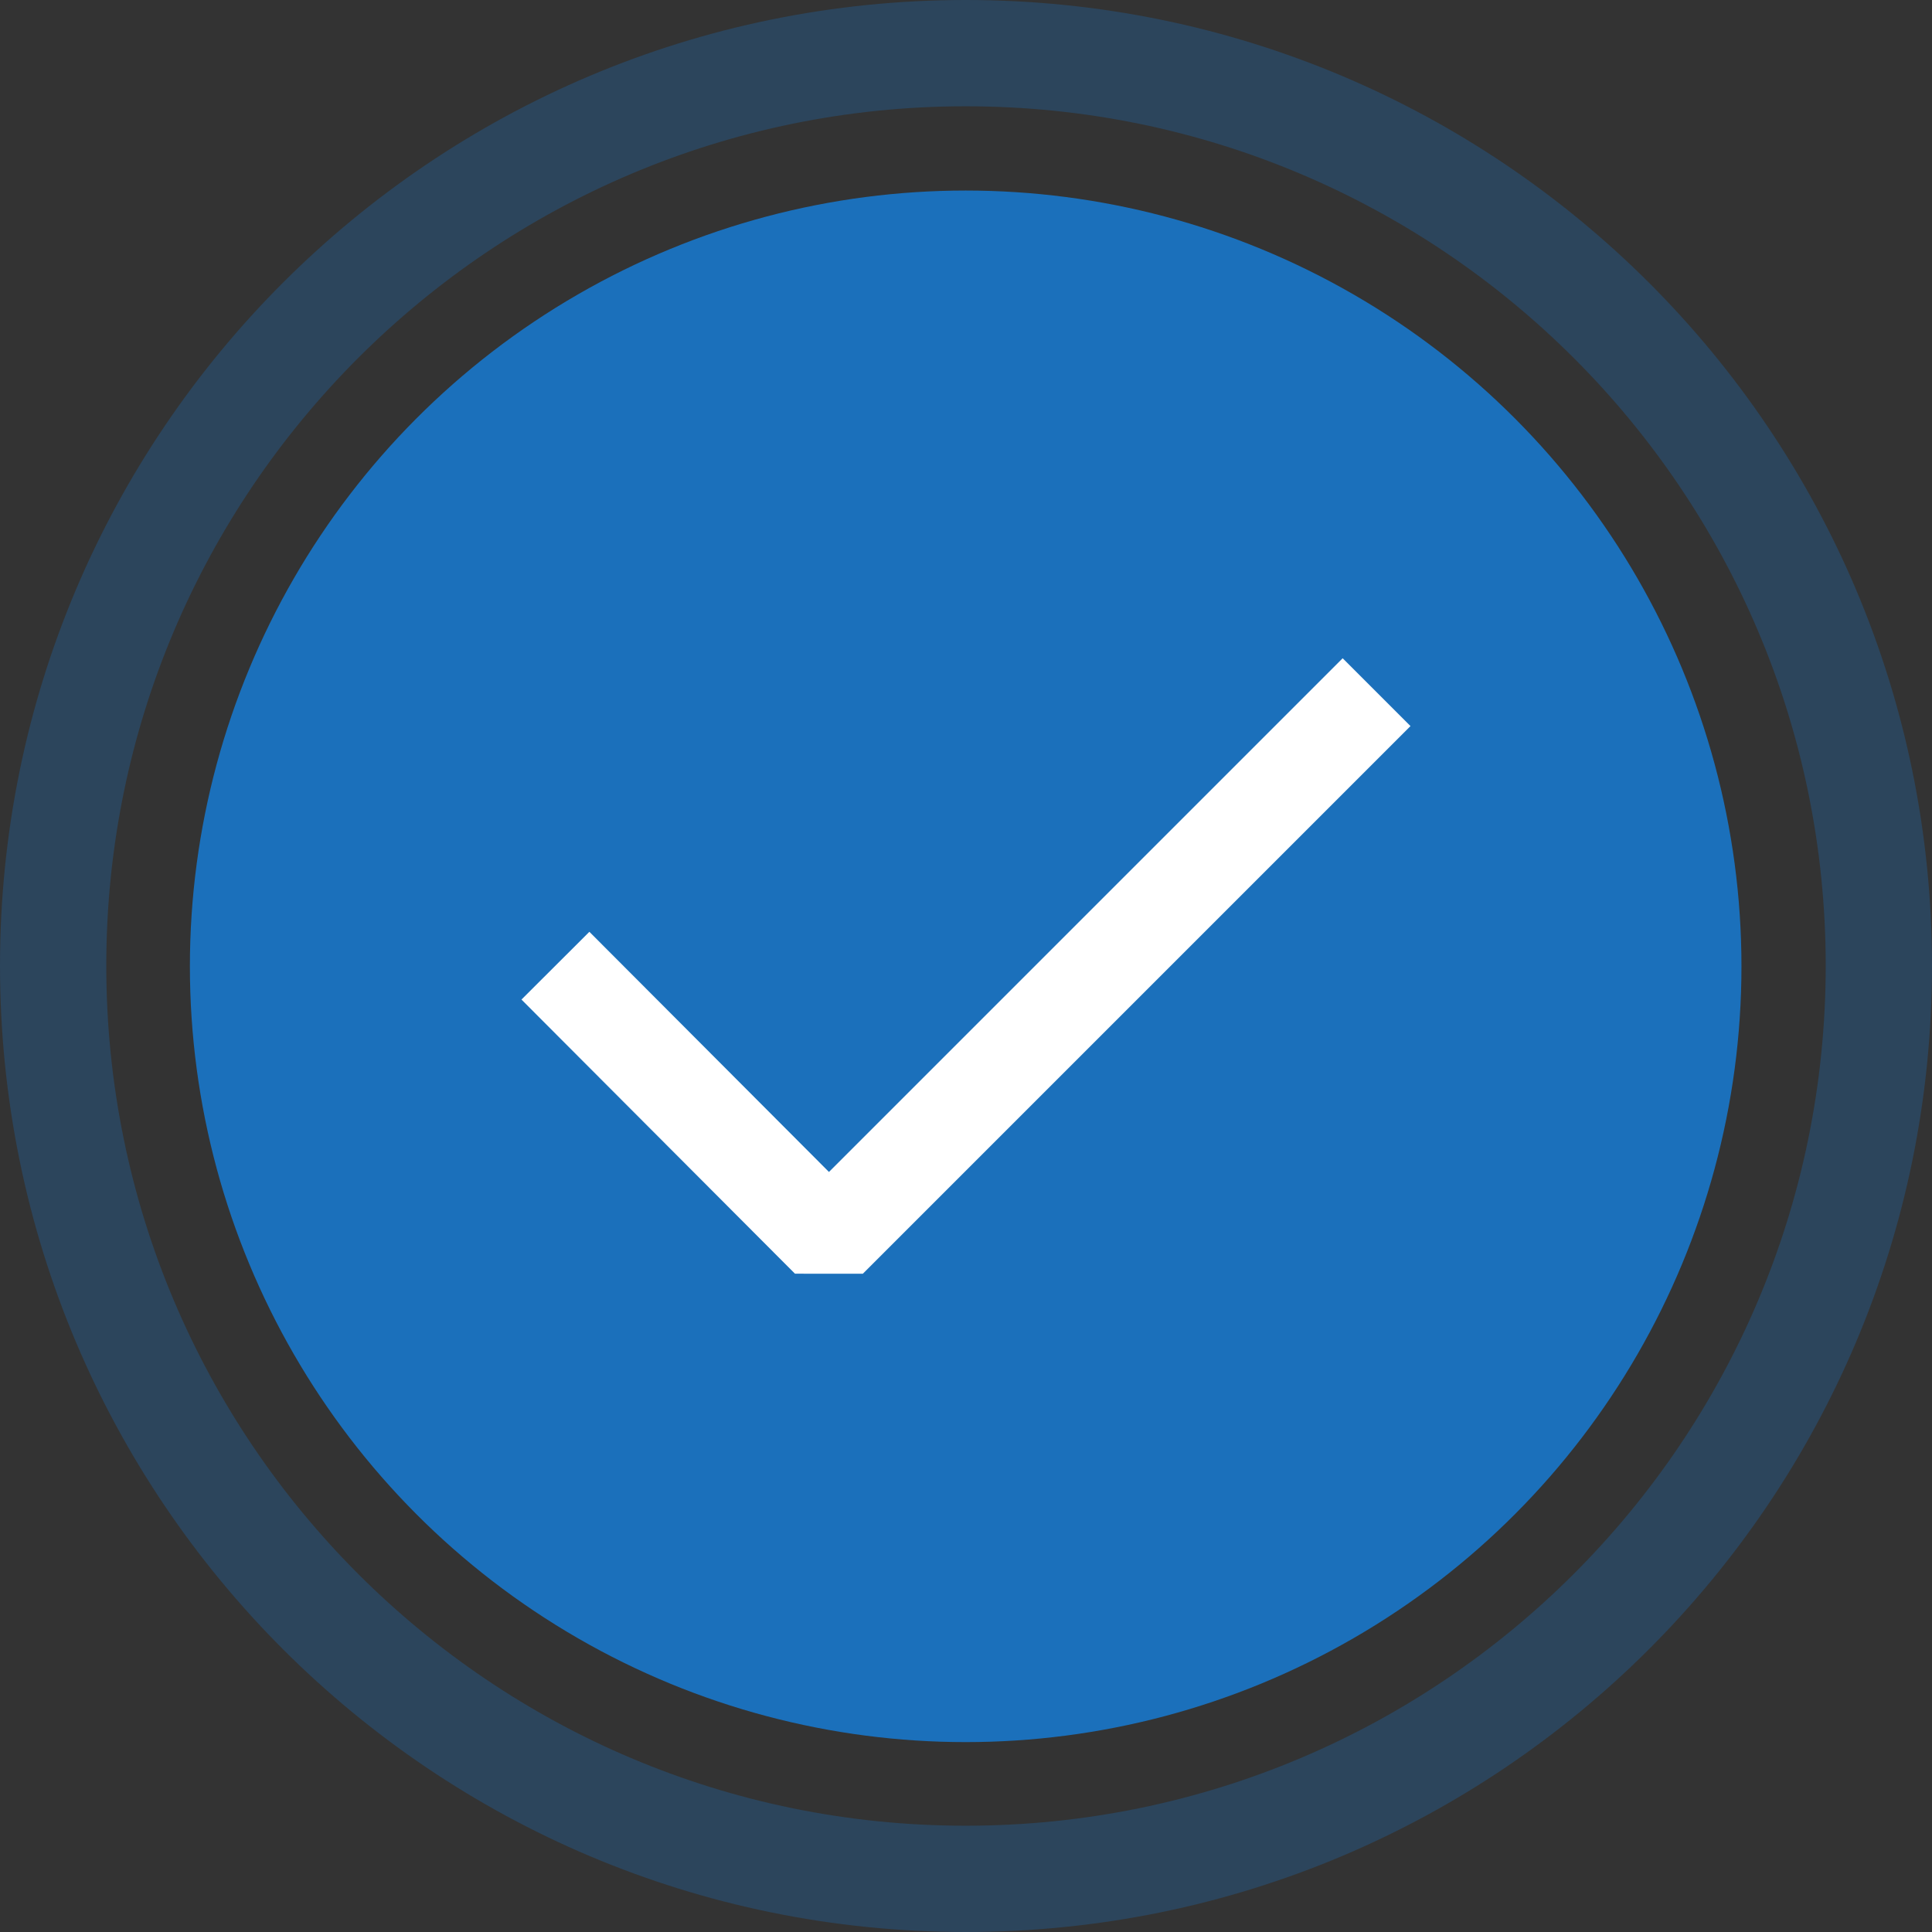
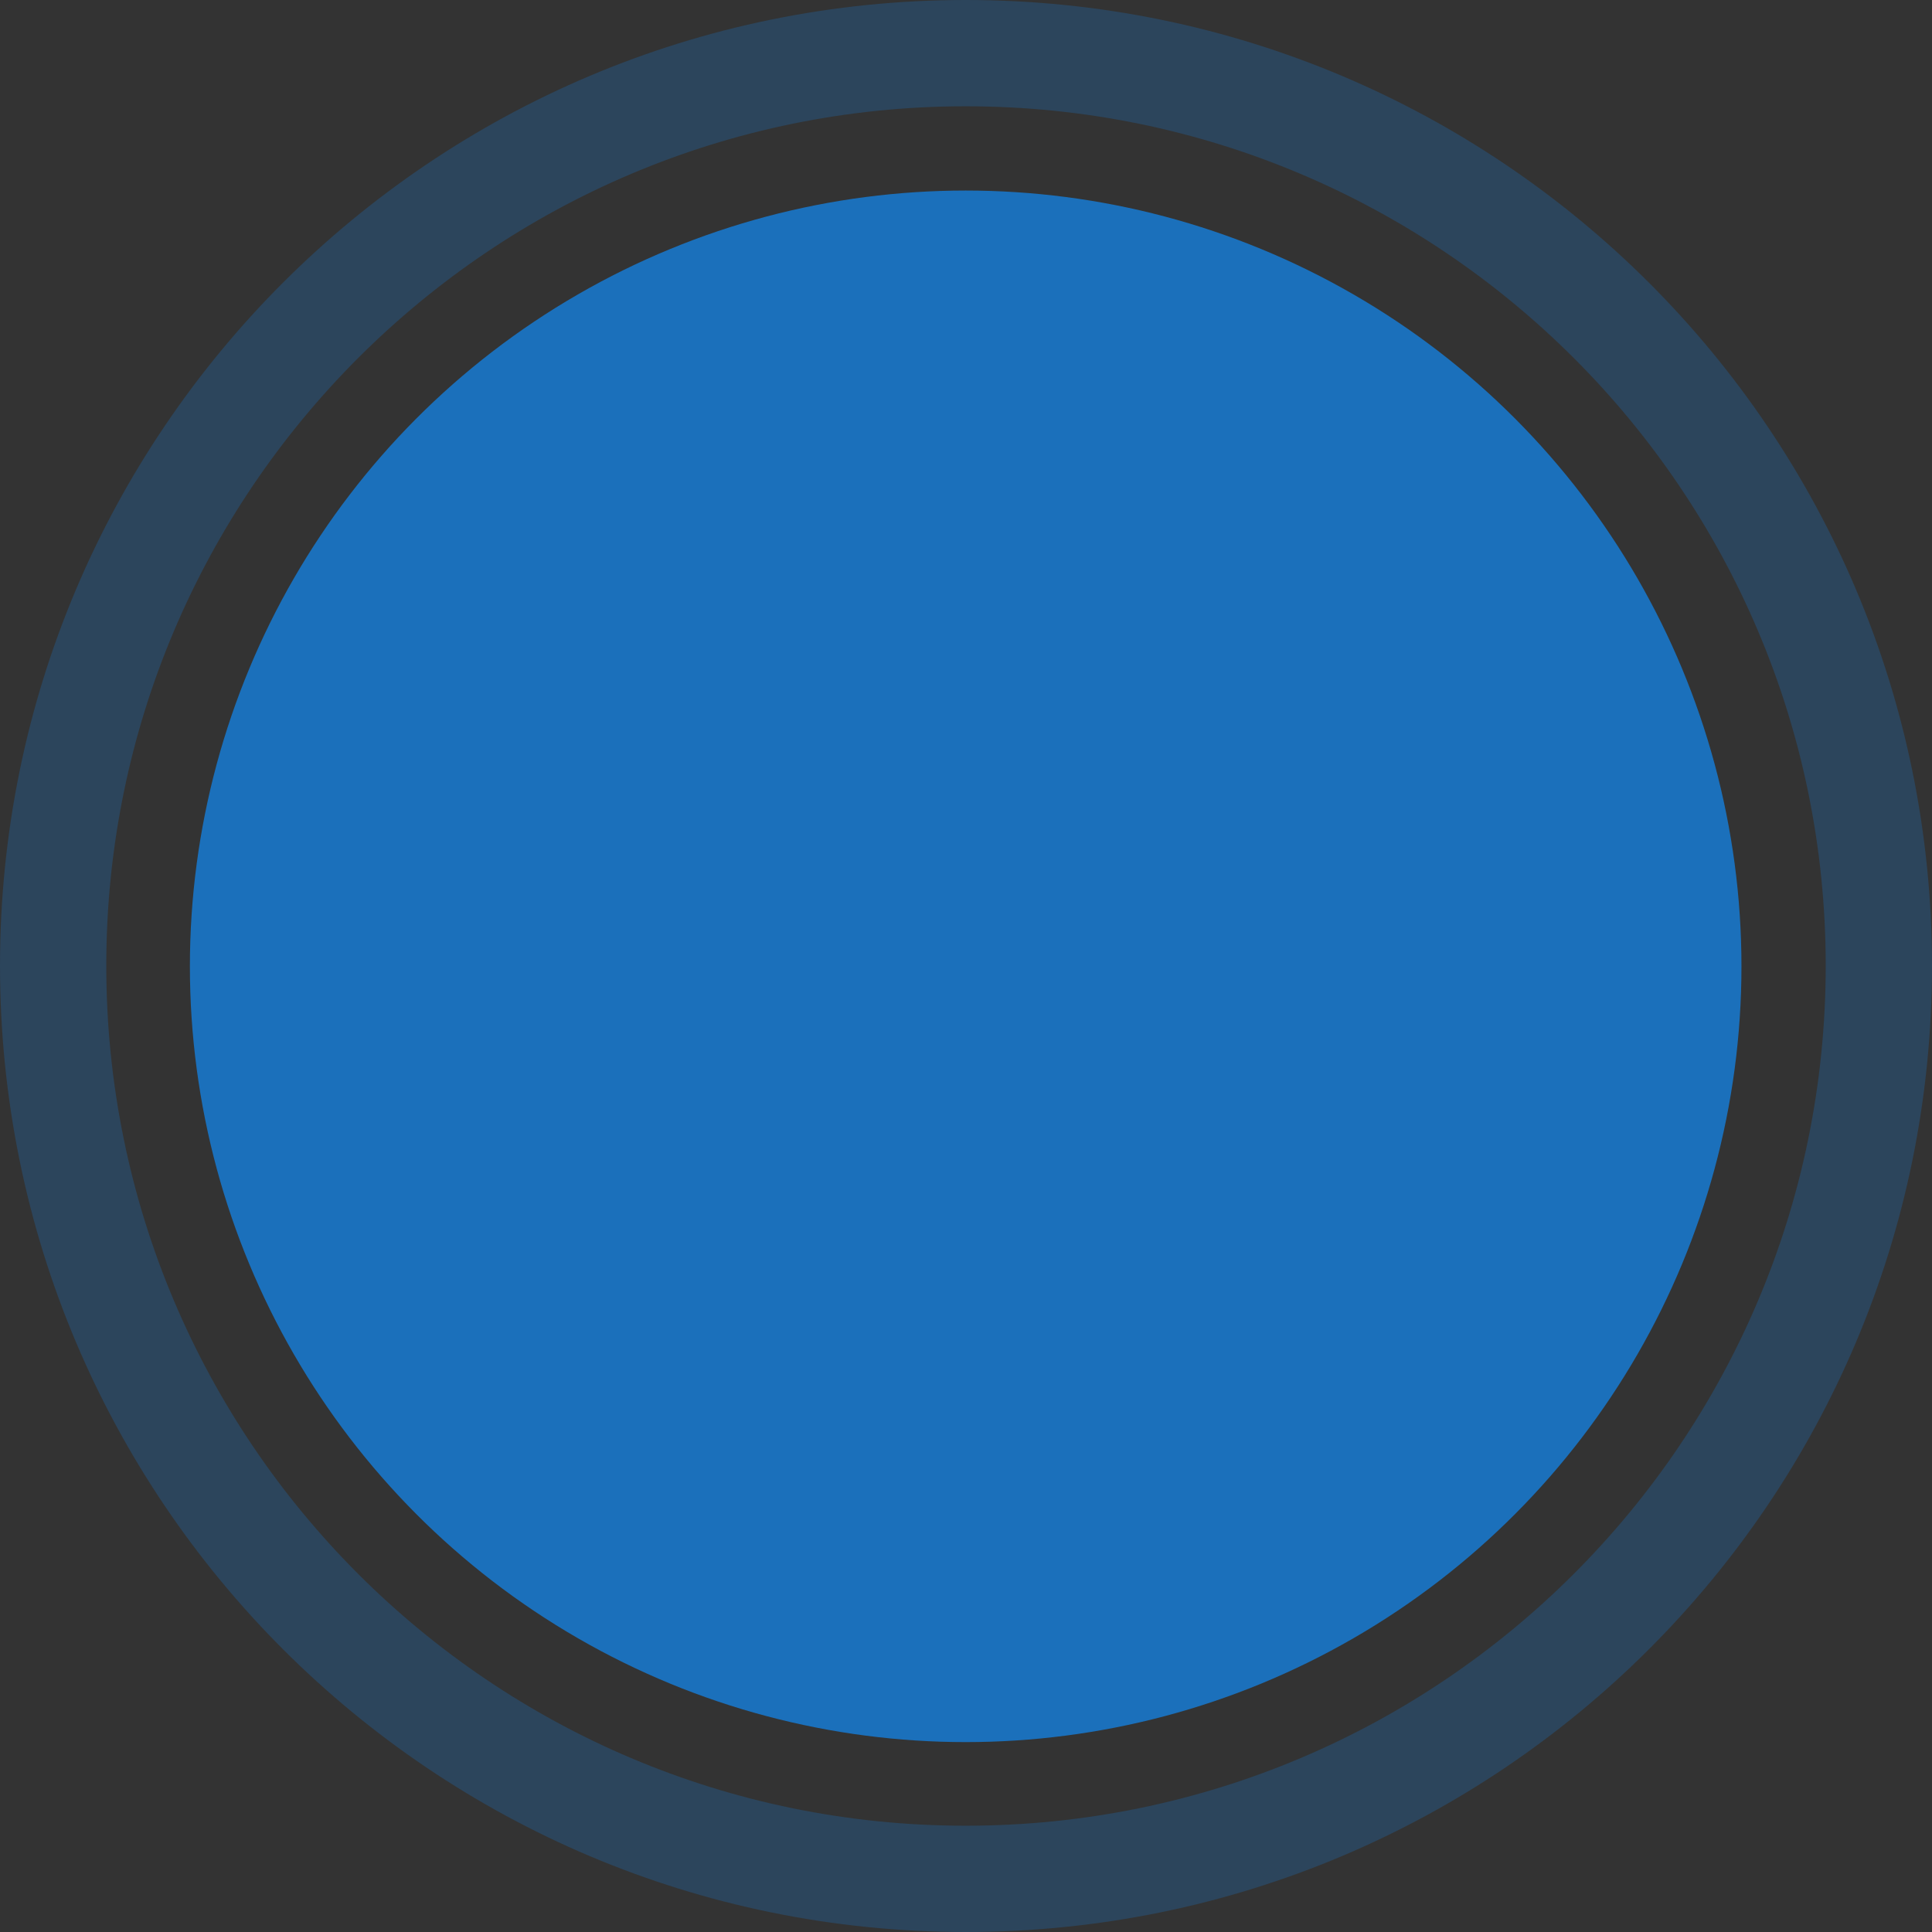
<svg xmlns="http://www.w3.org/2000/svg" xml:space="preserve" width="40px" height="40px" version="1.1" style="shape-rendering:geometricPrecision; text-rendering:geometricPrecision; image-rendering:optimizeQuality; fill-rule:evenodd; clip-rule:evenodd" viewBox="0 0 2.981 2.981">
  <rect x="0" y="0" width="2.981" height="2.981" fill="#333333" stroke="none" />
  <defs>
    <style type="text/css">
   
    .str0 {stroke:white;stroke-width:0.148;stroke-linejoin:bevel;stroke-miterlimit:22.926}
    .fil2 {fill:none}
    .fil1 {fill:#1B70BB}
    .fil0 {fill:#1B70BB;fill-opacity:0.302}
   
  </style>
  </defs>
  <g id="Capa_x0020_1">
    <g id="_2046192918432">
      <path class="fil0" d="M1.49 0c0.824,0 1.491,0.667 1.491,1.49 0,0.824 -0.667,1.491 -1.491,1.491 -0.823,0 -1.49,-0.667 -1.49,-1.491 0,-0.823 0.667,-1.49 1.49,-1.49zm0 0.164c0.733,0 1.327,0.594 1.327,1.326 0,0.733 -0.594,1.327 -1.327,1.327 -0.732,0 -1.326,-0.594 -1.326,-1.327 0,-0.732 0.594,-1.326 1.326,-1.326z" />
      <circle class="fil1" cx="1.49" cy="1.491" r="1.197" />
-       <polyline class="fil2 str0" points="0.857,1.49 1.279,1.913 2.124,1.068 " />
    </g>
  </g>
</svg>